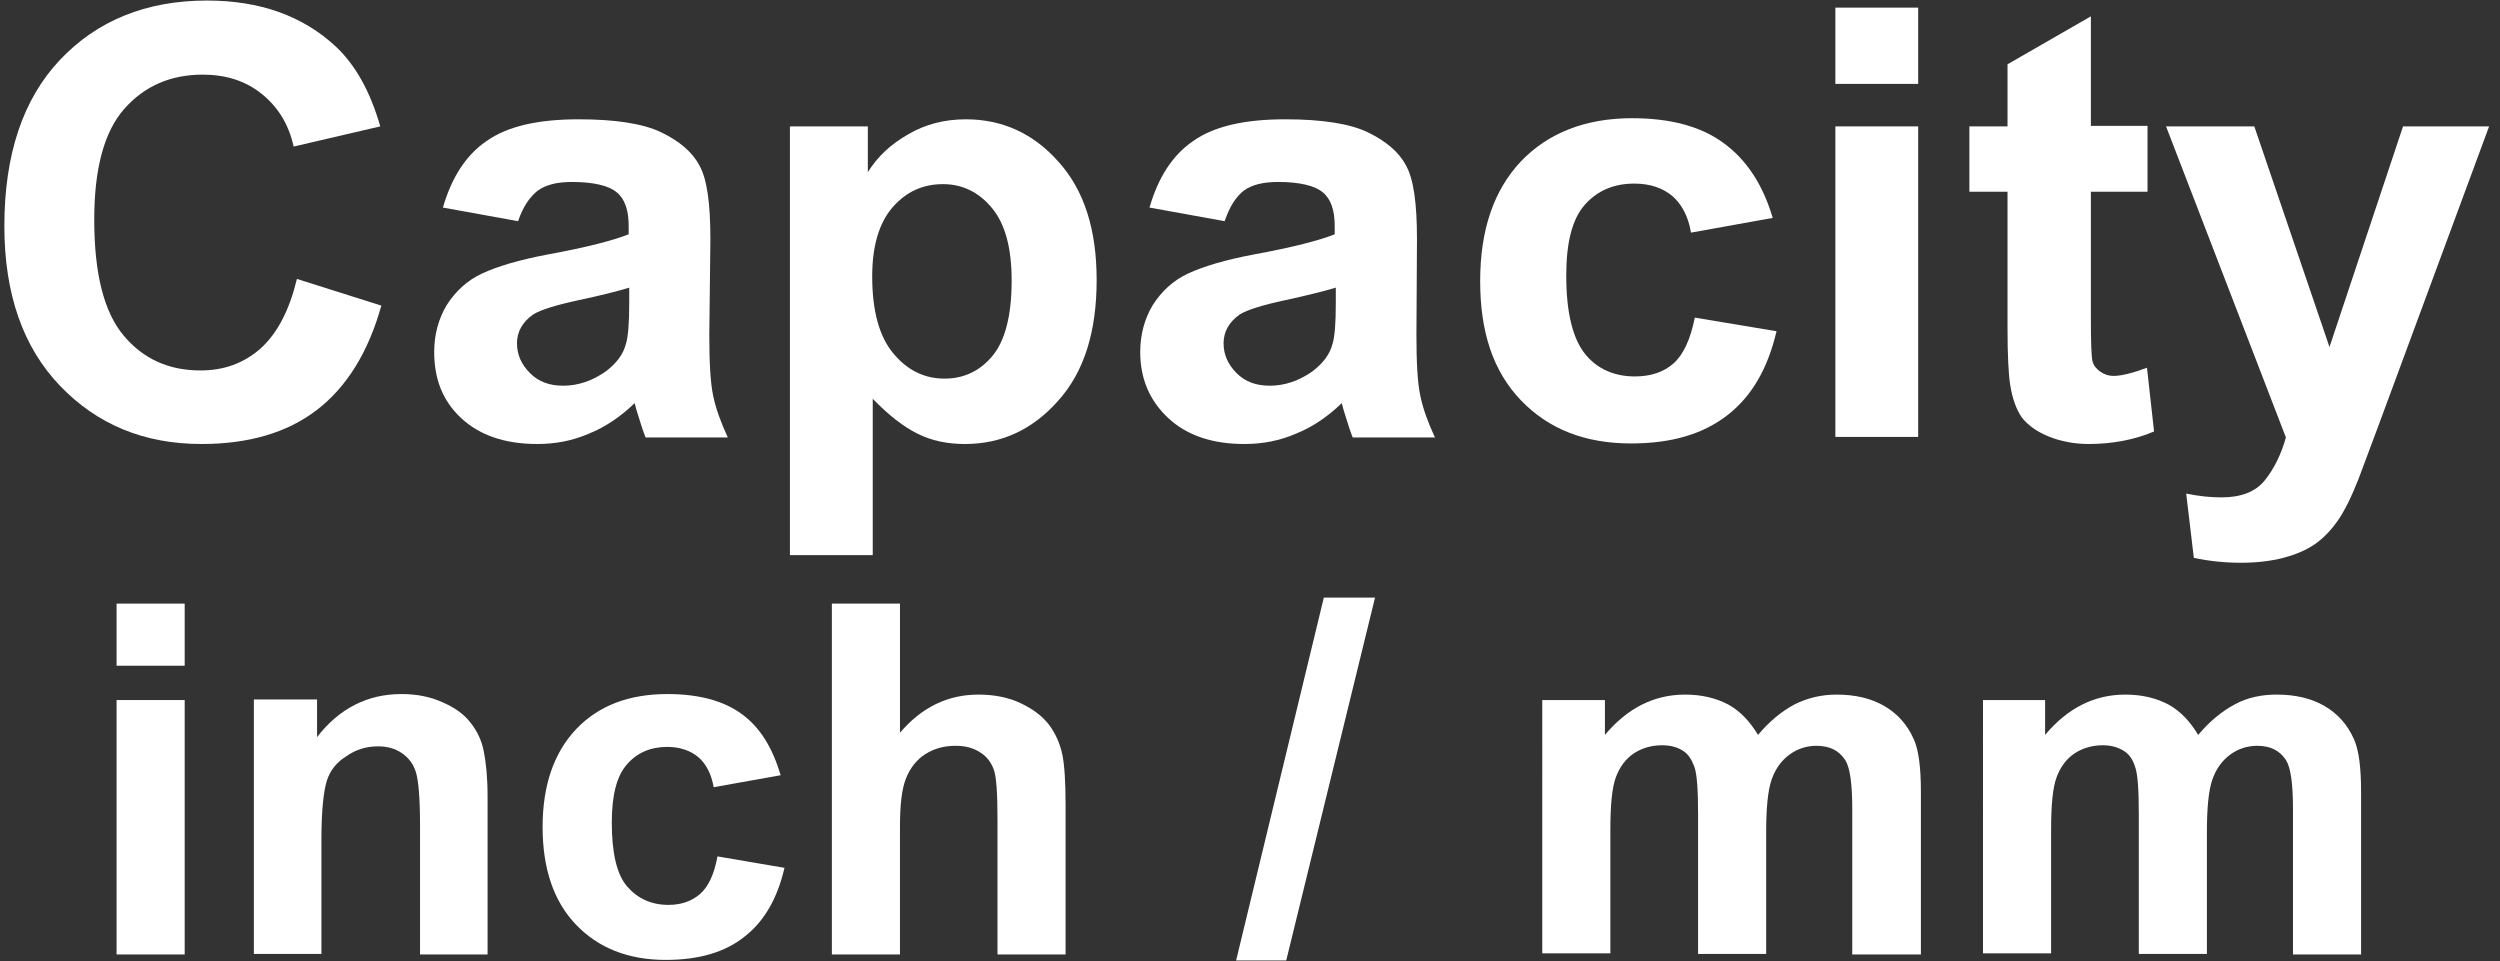
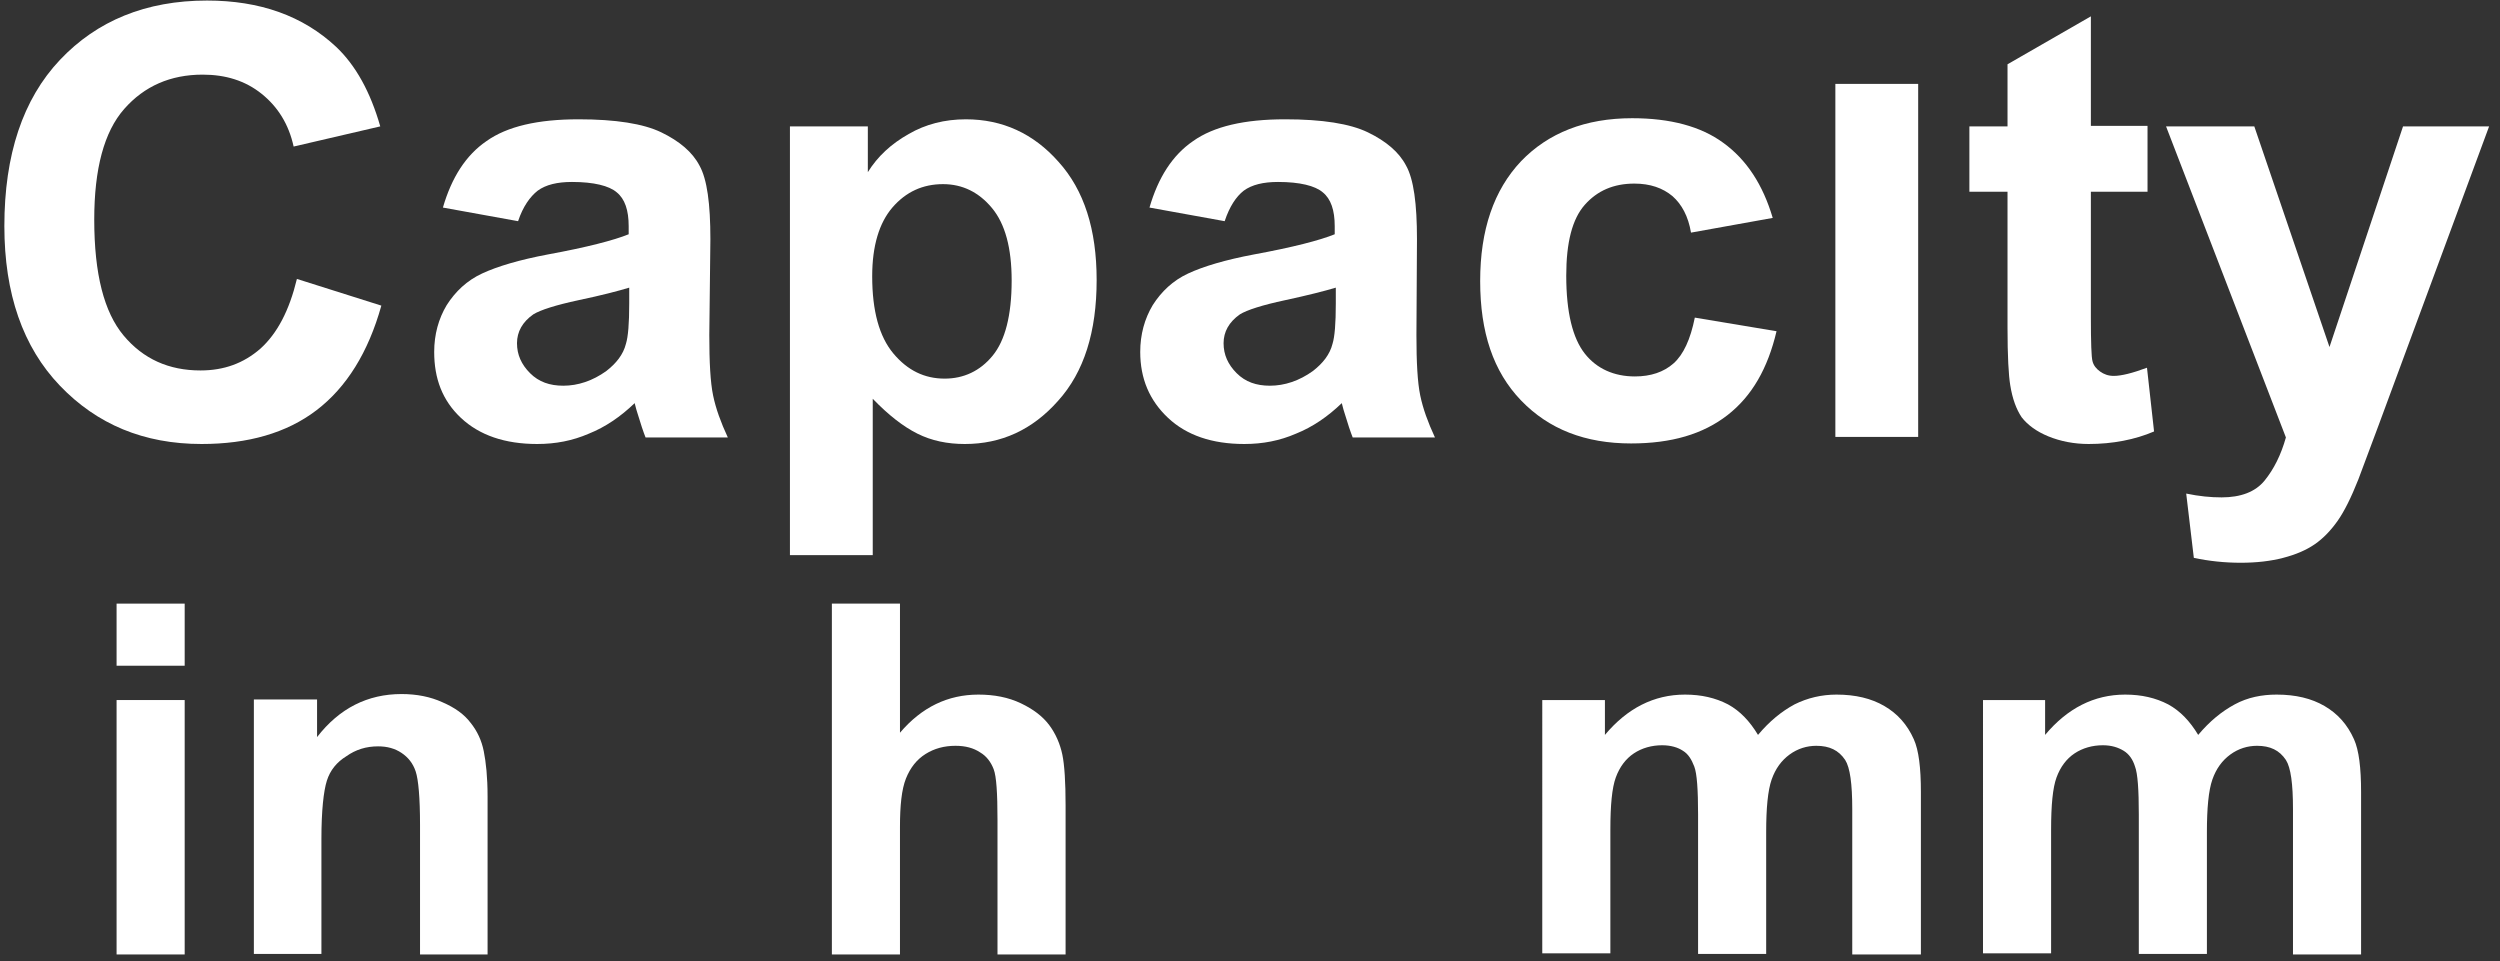
<svg xmlns="http://www.w3.org/2000/svg" version="1.1" id="_圖層_1" x="0px" y="0px" viewBox="0 0 45.89 17.64" style="enable-background:new 0 0 45.89 17.64;" xml:space="preserve">
  <rect x="0" y="0" width="45.89" height="17.64" fill="#333333" stroke="none" />
  <style type="text/css">
	.st0{enable-background:new    ;}
	.st1{fill:#FFFFFF;}
</style>
  <g class="st0">
    <path class="st1" d="M5.45,5.12L7,5.61c-0.24,0.86-0.64,1.5-1.19,1.92C5.26,7.95,4.55,8.15,3.7,8.15c-1.06,0-1.92-0.36-2.6-1.07   C0.42,6.37,0.08,5.39,0.08,4.15c0-1.31,0.34-2.33,1.02-3.05c0.68-0.72,1.58-1.09,2.7-1.09c0.97,0,1.76,0.28,2.37,0.85   C6.53,1.2,6.8,1.69,6.98,2.32L5.39,2.69C5.3,2.28,5.1,1.96,4.8,1.72S4.14,1.37,3.72,1.37C3.13,1.37,2.65,1.58,2.28,2   S1.73,3.1,1.73,4.03c0,1,0.18,1.7,0.54,2.13S3.1,6.8,3.68,6.8c0.43,0,0.79-0.13,1.1-0.4C5.09,6.12,5.31,5.7,5.45,5.12z" />
    <path class="st1" d="M9.51,4.06L8.13,3.81c0.16-0.55,0.42-0.96,0.8-1.22c0.38-0.27,0.94-0.4,1.69-0.4c0.68,0,1.19,0.08,1.52,0.24   c0.33,0.16,0.57,0.36,0.7,0.61c0.14,0.25,0.2,0.7,0.2,1.35l-0.02,1.76c0,0.5,0.02,0.87,0.07,1.11c0.05,0.24,0.14,0.49,0.27,0.77   h-1.51c-0.04-0.1-0.09-0.25-0.15-0.45c-0.03-0.09-0.04-0.15-0.05-0.18c-0.26,0.25-0.54,0.44-0.84,0.56   c-0.3,0.13-0.61,0.19-0.95,0.19c-0.59,0-1.06-0.16-1.4-0.48S7.97,6.95,7.97,6.46c0-0.32,0.08-0.61,0.23-0.86   c0.16-0.25,0.37-0.45,0.65-0.58c0.28-0.13,0.68-0.25,1.21-0.35c0.71-0.13,1.21-0.26,1.48-0.37V4.15c0-0.29-0.07-0.5-0.22-0.62   c-0.14-0.12-0.42-0.19-0.82-0.19c-0.27,0-0.48,0.05-0.63,0.16C9.73,3.61,9.6,3.79,9.51,4.06z M11.55,5.28   c-0.2,0.06-0.5,0.14-0.93,0.23C10.2,5.6,9.92,5.69,9.79,5.77c-0.2,0.14-0.3,0.32-0.3,0.53c0,0.21,0.08,0.39,0.24,0.55   s0.36,0.23,0.61,0.23c0.27,0,0.54-0.09,0.79-0.27c0.18-0.14,0.31-0.3,0.36-0.5c0.04-0.13,0.06-0.37,0.06-0.74V5.28z" />
    <path class="st1" d="M14.51,2.32h1.42v0.84c0.18-0.29,0.43-0.52,0.75-0.7c0.31-0.18,0.66-0.27,1.05-0.27c0.67,0,1.24,0.26,1.7,0.78   c0.47,0.52,0.7,1.24,0.7,2.17c0,0.95-0.23,1.69-0.71,2.22c-0.47,0.53-1.04,0.79-1.71,0.79c-0.32,0-0.61-0.06-0.87-0.19   c-0.26-0.13-0.53-0.34-0.82-0.64v2.87h-1.52V2.32z M16.01,5.07c0,0.64,0.13,1.11,0.39,1.42c0.26,0.31,0.57,0.46,0.94,0.46   c0.35,0,0.65-0.14,0.88-0.42c0.23-0.28,0.35-0.74,0.35-1.38c0-0.6-0.12-1.04-0.36-1.33c-0.24-0.29-0.54-0.44-0.9-0.44   c-0.37,0-0.68,0.14-0.93,0.43C16.14,4.09,16.01,4.51,16.01,5.07z" />
    <path class="st1" d="M22.48,4.06l-1.38-0.25c0.16-0.55,0.42-0.96,0.8-1.22c0.38-0.27,0.94-0.4,1.69-0.4c0.68,0,1.19,0.08,1.52,0.24   c0.33,0.16,0.57,0.36,0.7,0.61c0.14,0.25,0.2,0.7,0.2,1.35L26,6.15c0,0.5,0.02,0.87,0.07,1.11c0.05,0.24,0.14,0.49,0.27,0.77h-1.51   c-0.04-0.1-0.09-0.25-0.15-0.45c-0.03-0.09-0.04-0.15-0.05-0.18c-0.26,0.25-0.54,0.44-0.84,0.56c-0.3,0.13-0.61,0.19-0.95,0.19   c-0.59,0-1.06-0.16-1.4-0.48s-0.51-0.72-0.51-1.21c0-0.32,0.08-0.61,0.23-0.86c0.16-0.25,0.37-0.45,0.65-0.58   c0.28-0.13,0.68-0.25,1.21-0.35c0.71-0.13,1.21-0.26,1.48-0.37V4.15c0-0.29-0.07-0.5-0.22-0.62c-0.14-0.12-0.42-0.19-0.82-0.19   c-0.27,0-0.48,0.05-0.63,0.16C22.69,3.61,22.57,3.79,22.48,4.06z M24.52,5.28c-0.2,0.06-0.51,0.14-0.93,0.23   c-0.42,0.09-0.7,0.18-0.83,0.26c-0.2,0.14-0.3,0.32-0.3,0.53c0,0.21,0.08,0.39,0.24,0.55s0.36,0.23,0.61,0.23   c0.27,0,0.54-0.09,0.79-0.27c0.18-0.14,0.31-0.3,0.36-0.5c0.04-0.13,0.06-0.37,0.06-0.74V5.28z" />
    <path class="st1" d="M32.54,4l-1.5,0.27c-0.05-0.3-0.17-0.52-0.34-0.67c-0.18-0.15-0.41-0.23-0.7-0.23c-0.38,0-0.68,0.13-0.91,0.39   c-0.23,0.26-0.34,0.69-0.34,1.3c0,0.68,0.12,1.15,0.34,1.43s0.54,0.42,0.92,0.42c0.29,0,0.53-0.08,0.71-0.24   c0.18-0.16,0.31-0.44,0.39-0.84l1.5,0.25c-0.16,0.68-0.45,1.19-0.9,1.54s-1.03,0.52-1.77,0.52c-0.84,0-1.51-0.26-2.02-0.79   s-0.75-1.25-0.75-2.19c0-0.94,0.25-1.67,0.75-2.2c0.5-0.52,1.18-0.79,2.04-0.79c0.7,0,1.26,0.15,1.67,0.45   C32.06,2.93,32.36,3.39,32.54,4z" />
-     <path class="st1" d="M33.69,1.54v-1.4h1.52v1.4H33.69z M33.69,8.02v-5.7h1.52v5.7H33.69z" />
+     <path class="st1" d="M33.69,1.54h1.52v1.4H33.69z M33.69,8.02v-5.7h1.52v5.7H33.69z" />
    <path class="st1" d="M39.42,2.32v1.2h-1.04v2.3c0,0.47,0.01,0.74,0.03,0.81c0.02,0.08,0.07,0.14,0.14,0.19   C38.62,6.87,38.7,6.9,38.8,6.9c0.14,0,0.34-0.05,0.61-0.15l0.13,1.17c-0.35,0.15-0.76,0.23-1.2,0.23c-0.27,0-0.52-0.05-0.74-0.14   c-0.22-0.09-0.38-0.21-0.49-0.35c-0.1-0.15-0.17-0.34-0.21-0.59c-0.03-0.18-0.05-0.53-0.05-1.06V3.52h-0.7v-1.2h0.7V1.18l1.53-0.88   v2.01H39.42z" />
    <path class="st1" d="M39.76,2.32h1.62l1.38,4.05l1.35-4.05h1.58l-2.03,5.49L43.29,8.8c-0.13,0.33-0.26,0.59-0.38,0.76   s-0.26,0.32-0.42,0.43c-0.16,0.11-0.35,0.19-0.58,0.25c-0.23,0.06-0.49,0.09-0.78,0.09c-0.29,0-0.58-0.03-0.86-0.09l-0.14-1.18   c0.24,0.05,0.45,0.07,0.65,0.07c0.35,0,0.62-0.1,0.79-0.31c0.17-0.21,0.3-0.47,0.39-0.79L39.76,2.32z" />
  </g>
  <g class="st0">
    <path class="st1" d="M2.14,12.22v-1.14h1.25v1.14H2.14z M2.14,17.52v-4.67h1.25v4.67H2.14z" />
    <path class="st1" d="M8.95,17.52H7.71v-2.38c0-0.5-0.03-0.83-0.08-0.98s-0.14-0.26-0.26-0.34c-0.12-0.08-0.26-0.12-0.43-0.12   c-0.22,0-0.41,0.06-0.58,0.18C6.18,13.99,6.06,14.14,6,14.33c-0.06,0.19-0.1,0.55-0.1,1.07v2.11H4.66v-4.67h1.16v0.69   c0.41-0.53,0.93-0.79,1.55-0.79c0.28,0,0.53,0.05,0.75,0.15c0.23,0.1,0.4,0.22,0.52,0.38c0.12,0.15,0.2,0.32,0.24,0.52   s0.07,0.47,0.07,0.83V17.52z" />
-     <path class="st1" d="M14.33,14.23l-1.23,0.22c-0.04-0.24-0.14-0.43-0.28-0.55s-0.34-0.19-0.57-0.19c-0.31,0-0.56,0.11-0.74,0.32   c-0.19,0.21-0.28,0.57-0.28,1.07c0,0.55,0.09,0.95,0.28,1.17s0.44,0.34,0.76,0.34c0.24,0,0.43-0.07,0.58-0.2   c0.15-0.13,0.26-0.36,0.32-0.69l1.23,0.21c-0.13,0.56-0.37,0.98-0.73,1.26c-0.36,0.29-0.84,0.43-1.45,0.43   c-0.69,0-1.24-0.22-1.65-0.65c-0.41-0.43-0.61-1.03-0.61-1.79c0-0.77,0.21-1.37,0.62-1.8c0.41-0.43,0.97-0.64,1.67-0.64   c0.57,0,1.03,0.12,1.37,0.37S14.18,13.73,14.33,14.23z" />
    <path class="st1" d="M16.52,11.08v2.37c0.4-0.47,0.88-0.7,1.44-0.7c0.29,0,0.55,0.05,0.78,0.16c0.23,0.11,0.4,0.24,0.52,0.4   c0.12,0.16,0.2,0.35,0.24,0.54s0.06,0.51,0.06,0.93v2.74h-1.25v-2.47c0-0.49-0.02-0.8-0.07-0.93c-0.05-0.13-0.13-0.24-0.25-0.31   c-0.12-0.08-0.27-0.12-0.45-0.12c-0.21,0-0.39,0.05-0.55,0.15s-0.28,0.25-0.36,0.45c-0.08,0.2-0.11,0.5-0.11,0.89v2.34h-1.25v-6.44   H16.52z" />
-     <path class="st1" d="M22.69,17.63l1.61-6.66h0.94l-1.63,6.66H22.69z" />
    <path class="st1" d="M28.31,12.85h1.15v0.64c0.41-0.49,0.9-0.74,1.47-0.74c0.3,0,0.56,0.06,0.79,0.18c0.22,0.12,0.4,0.31,0.55,0.56   c0.21-0.25,0.43-0.43,0.67-0.56c0.24-0.12,0.5-0.18,0.77-0.18c0.35,0,0.64,0.07,0.88,0.21c0.24,0.14,0.42,0.34,0.54,0.61   c0.09,0.2,0.13,0.52,0.13,0.97v2.98H34v-2.67c0-0.46-0.04-0.76-0.13-0.9c-0.12-0.18-0.29-0.26-0.53-0.26   c-0.17,0-0.34,0.05-0.49,0.16c-0.15,0.11-0.26,0.26-0.33,0.46c-0.07,0.2-0.1,0.53-0.1,0.96v2.24h-1.25v-2.56   c0-0.45-0.02-0.75-0.07-0.88s-0.11-0.23-0.21-0.29c-0.09-0.06-0.22-0.1-0.38-0.1c-0.19,0-0.37,0.05-0.52,0.15s-0.26,0.25-0.33,0.44   s-0.1,0.51-0.1,0.96v2.27h-1.25V12.85z" />
    <path class="st1" d="M36.39,12.85h1.15v0.64c0.41-0.49,0.9-0.74,1.47-0.74c0.3,0,0.56,0.06,0.79,0.18c0.22,0.12,0.4,0.31,0.55,0.56   c0.21-0.25,0.43-0.43,0.67-0.56s0.5-0.18,0.77-0.18c0.35,0,0.64,0.07,0.88,0.21c0.24,0.14,0.42,0.34,0.54,0.61   c0.09,0.2,0.13,0.52,0.13,0.97v2.98h-1.25v-2.67c0-0.46-0.04-0.76-0.13-0.9c-0.12-0.18-0.29-0.26-0.53-0.26   c-0.17,0-0.34,0.05-0.49,0.16s-0.26,0.26-0.33,0.46c-0.07,0.2-0.1,0.53-0.1,0.96v2.24h-1.25v-2.56c0-0.45-0.02-0.75-0.07-0.88   c-0.04-0.13-0.11-0.23-0.21-0.29s-0.22-0.1-0.38-0.1c-0.19,0-0.37,0.05-0.52,0.15c-0.15,0.1-0.26,0.25-0.33,0.44   s-0.1,0.51-0.1,0.96v2.27h-1.25V12.85z" />
  </g>
</svg>